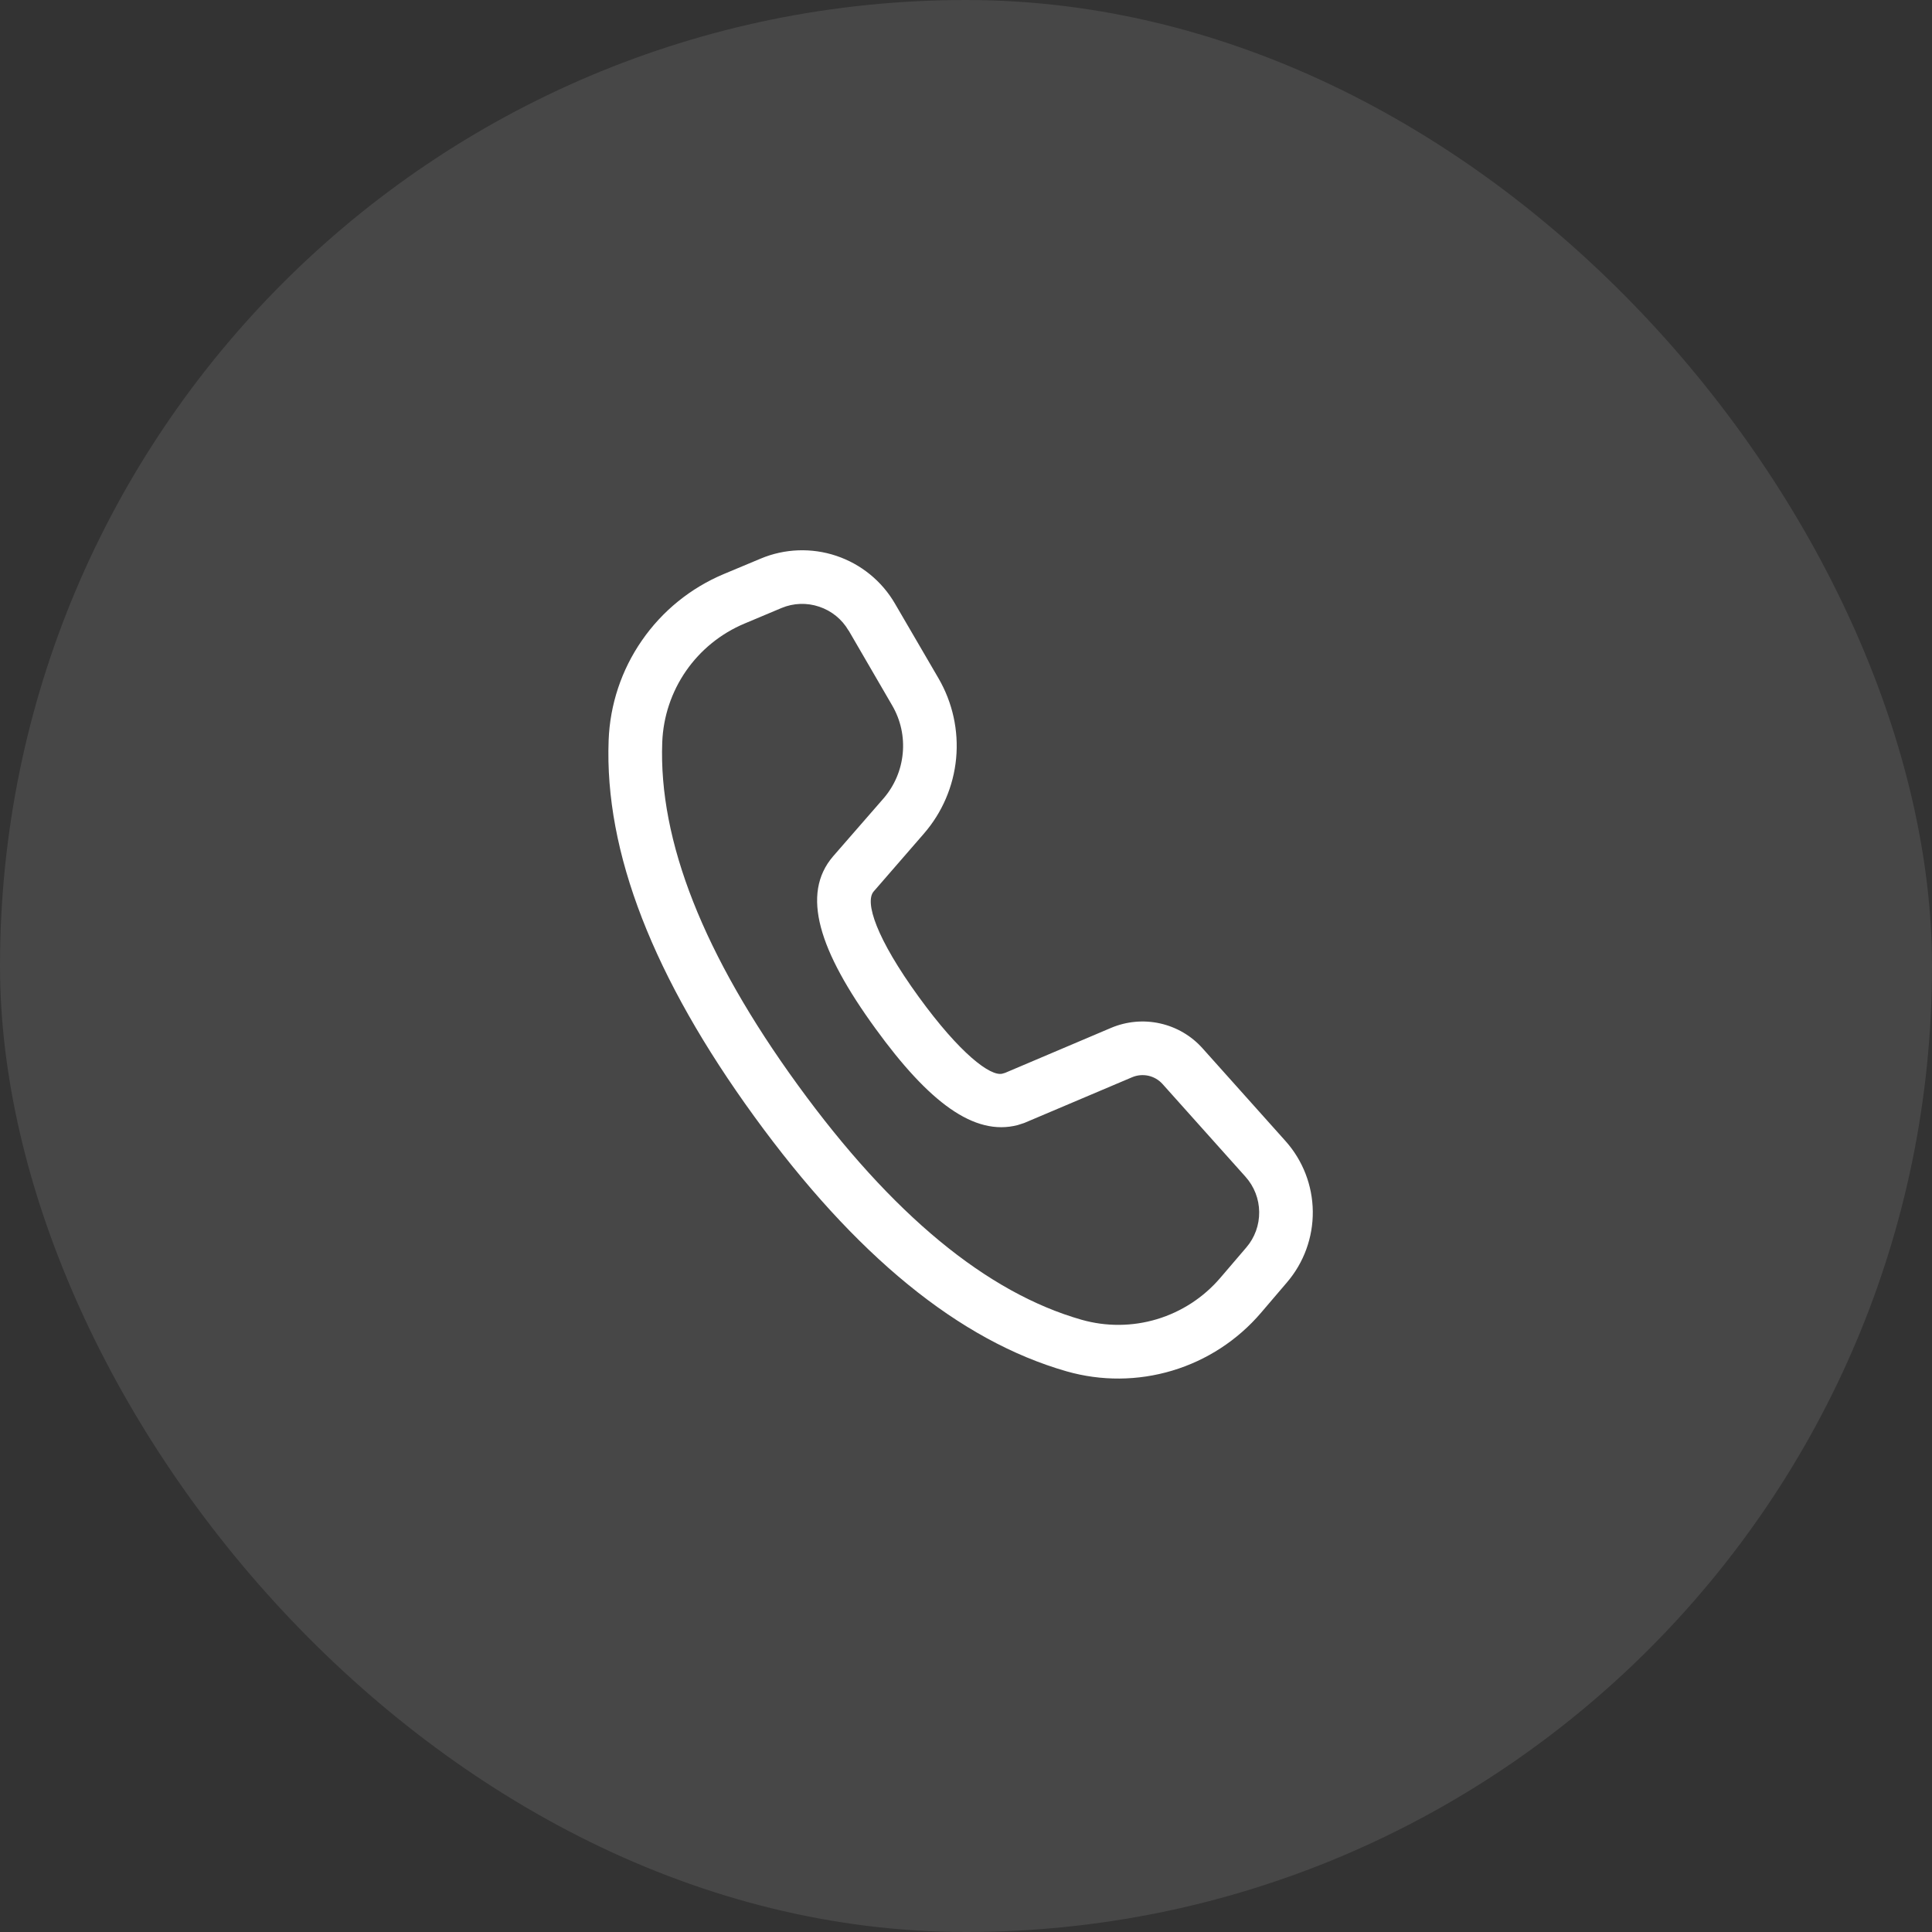
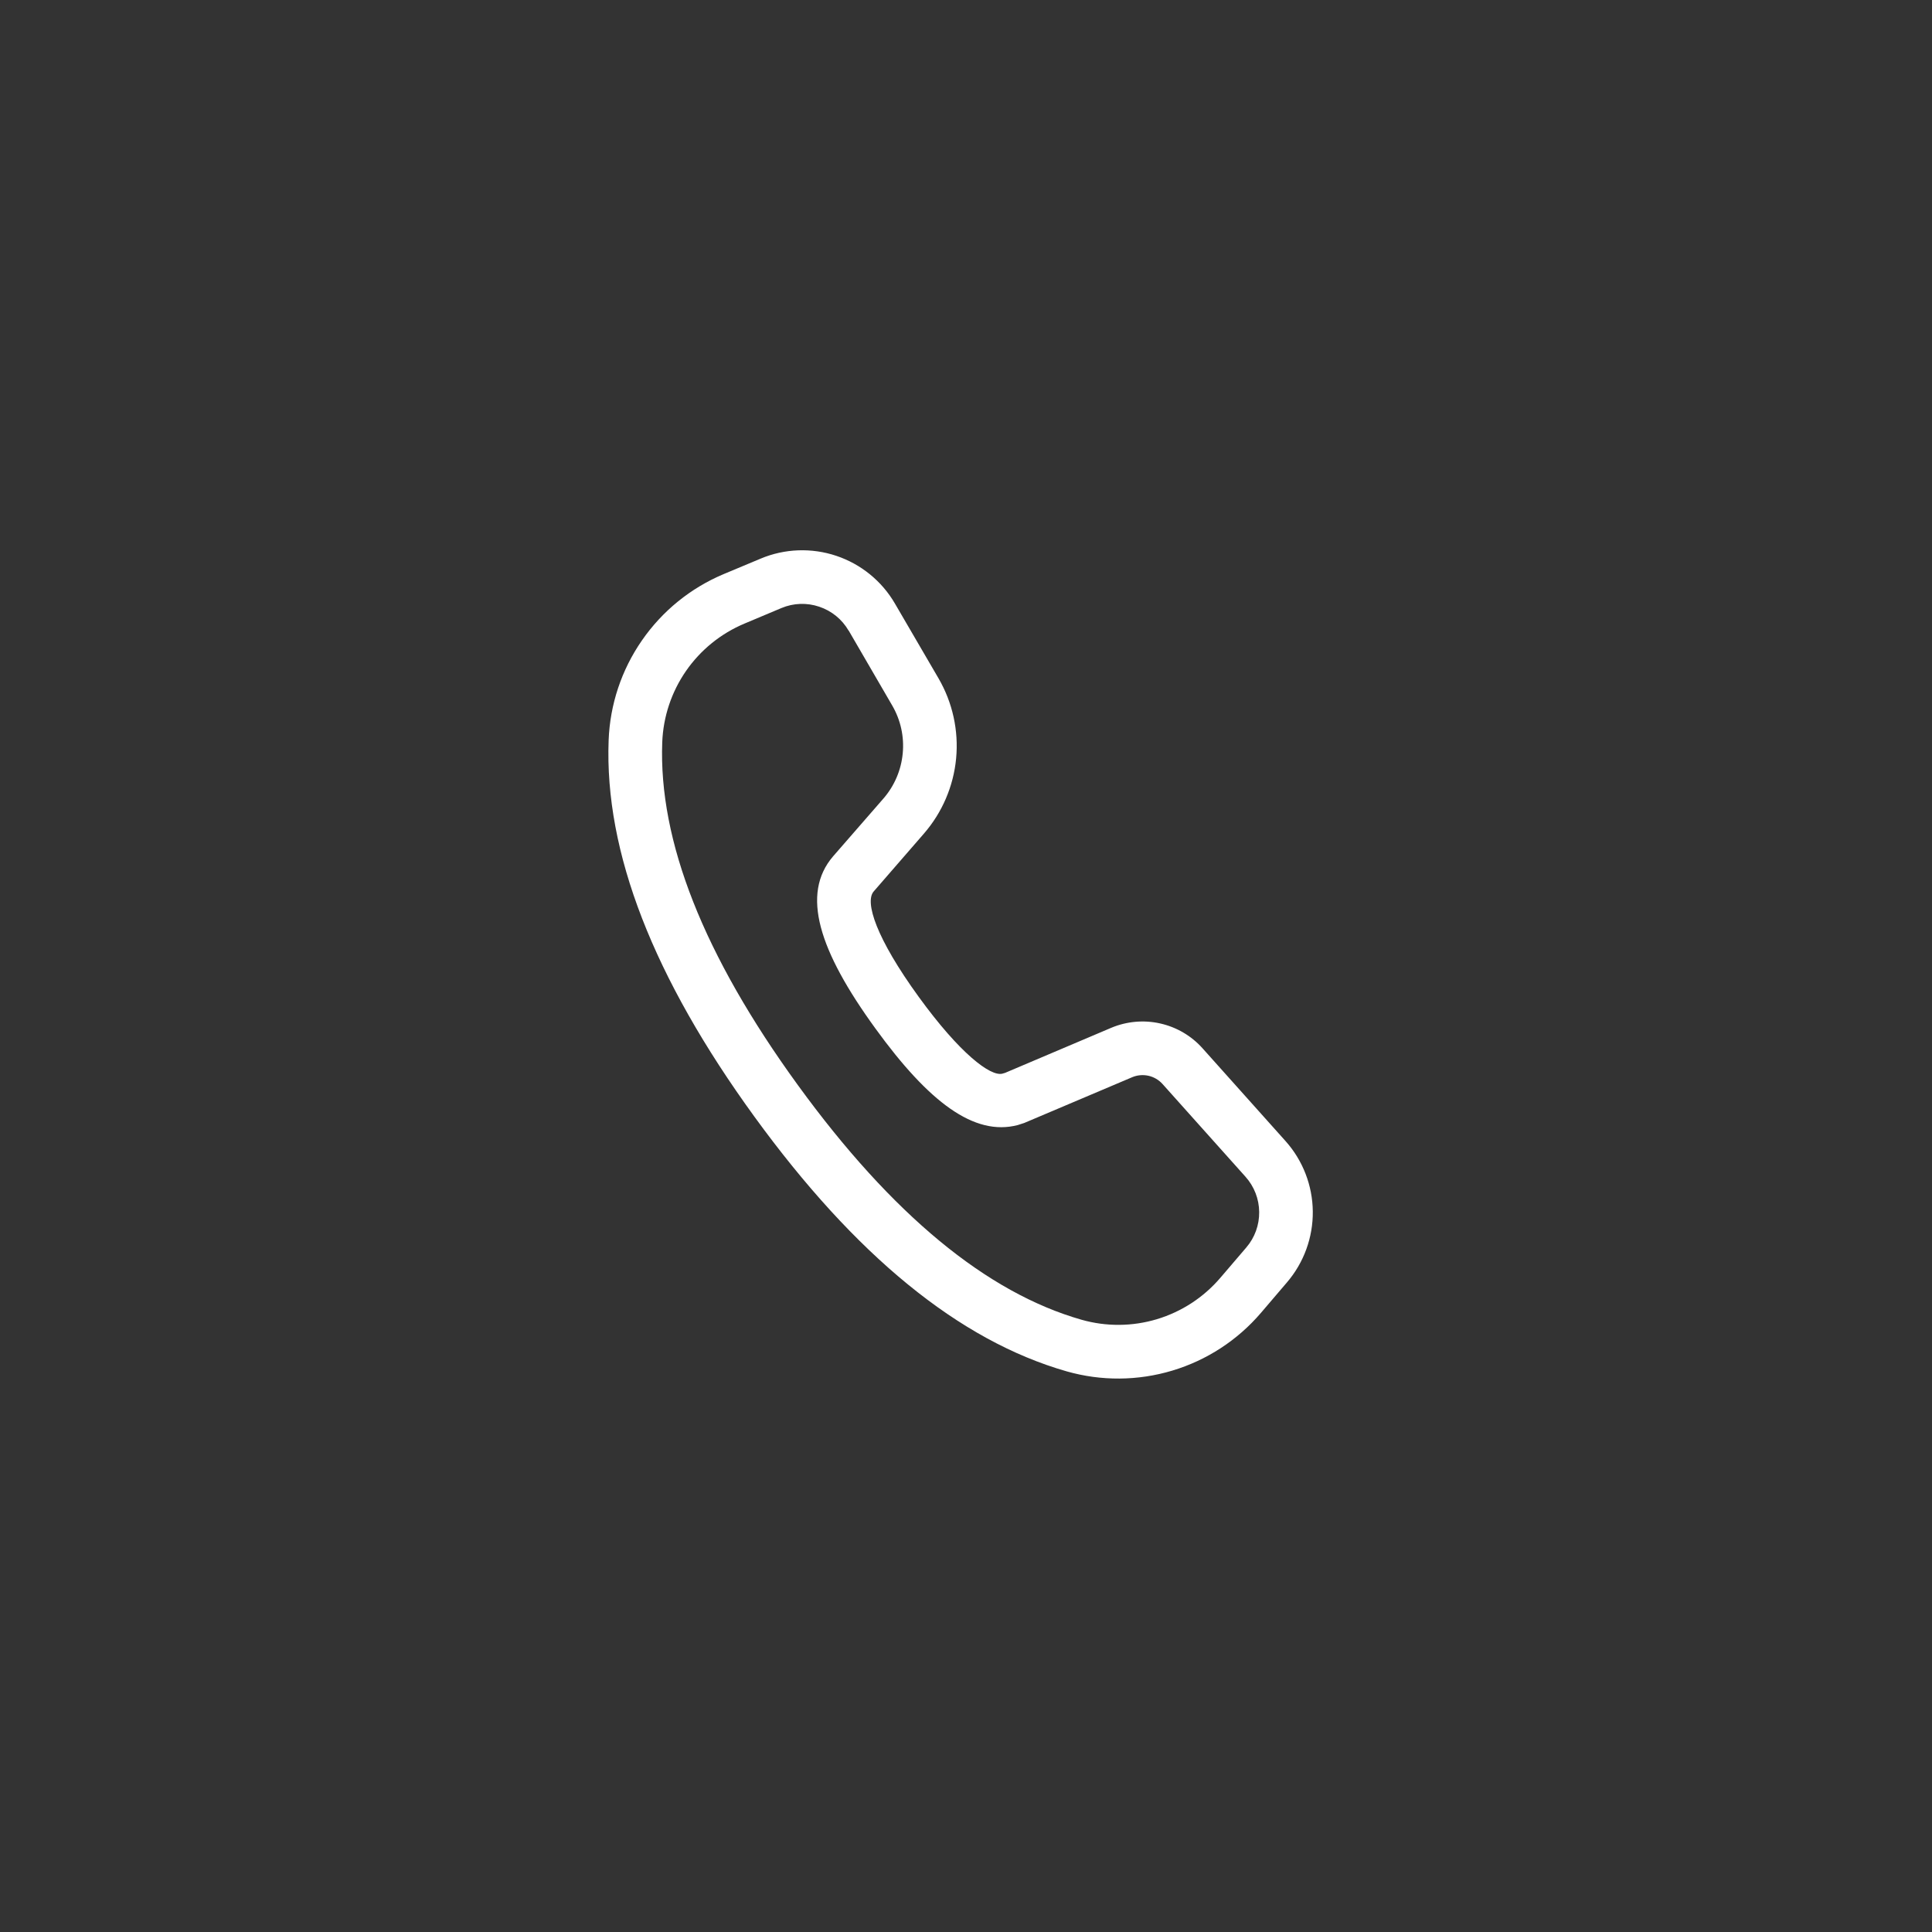
<svg xmlns="http://www.w3.org/2000/svg" width="36" height="36" viewBox="0 0 36 36" fill="none">
  <rect x="0" y="0" width="36" height="36" fill="#333333" stroke="none" />
-   <rect width="36" height="36" rx="18" fill="white" fill-opacity="0.1" />
-   <path d="M14.174 10.409L13.483 10.698C12.868 10.957 12.34 11.385 11.961 11.934C11.581 12.482 11.366 13.127 11.341 13.793C11.262 15.881 12.175 18.216 14.057 20.807C15.934 23.391 17.869 24.979 19.875 25.553C20.519 25.737 21.203 25.732 21.845 25.539C22.487 25.346 23.06 24.973 23.496 24.463L23.981 23.895C24.296 23.527 24.467 23.057 24.462 22.573C24.457 22.088 24.276 21.622 23.953 21.261L22.407 19.533C22.199 19.3 21.922 19.138 21.616 19.07C21.311 19.002 20.992 19.031 20.703 19.153L18.729 19.991L18.678 20.006C18.456 20.063 17.886 19.631 17.122 18.579C16.323 17.479 16.111 16.808 16.279 16.612L17.214 15.535C17.556 15.142 17.767 14.651 17.816 14.132C17.865 13.613 17.75 13.091 17.488 12.64L16.676 11.247C16.432 10.827 16.043 10.511 15.583 10.357C15.123 10.203 14.621 10.221 14.174 10.409ZM15.814 11.75L16.624 13.144C16.782 13.414 16.851 13.727 16.821 14.038C16.792 14.35 16.666 14.644 16.461 14.88L15.522 15.958C14.922 16.659 15.256 17.712 16.314 19.167C17.308 20.537 18.152 21.176 18.964 20.964L19.085 20.925L21.095 20.073C21.191 20.032 21.297 20.023 21.399 20.045C21.501 20.068 21.593 20.122 21.663 20.2L23.208 21.927C23.37 22.108 23.461 22.341 23.463 22.584C23.466 22.826 23.381 23.061 23.223 23.245L22.737 23.813C22.425 24.177 22.016 24.443 21.558 24.581C21.099 24.719 20.611 24.722 20.151 24.591C18.391 24.088 16.624 22.638 14.867 20.219C13.105 17.795 12.271 15.664 12.34 13.831C12.358 13.355 12.512 12.894 12.783 12.502C13.054 12.111 13.431 11.805 13.871 11.62L14.561 11.33C14.785 11.236 15.035 11.227 15.265 11.305C15.496 11.382 15.69 11.54 15.812 11.75" fill="white" />
+   <path d="M14.174 10.409L13.483 10.698C12.868 10.957 12.34 11.385 11.961 11.934C11.581 12.482 11.366 13.127 11.341 13.793C11.262 15.881 12.175 18.216 14.057 20.807C15.934 23.391 17.869 24.979 19.875 25.553C20.519 25.737 21.203 25.732 21.845 25.539C22.487 25.346 23.06 24.973 23.496 24.463L23.981 23.895C24.296 23.527 24.467 23.057 24.462 22.573C24.457 22.088 24.276 21.622 23.953 21.261L22.407 19.533C22.199 19.3 21.922 19.138 21.616 19.07C21.311 19.002 20.992 19.031 20.703 19.153L18.729 19.991L18.678 20.006C18.456 20.063 17.886 19.631 17.122 18.579C16.323 17.479 16.111 16.808 16.279 16.612L17.214 15.535C17.556 15.142 17.767 14.651 17.816 14.132C17.865 13.613 17.75 13.091 17.488 12.64L16.676 11.247C16.432 10.827 16.043 10.511 15.583 10.357C15.123 10.203 14.621 10.221 14.174 10.409M15.814 11.75L16.624 13.144C16.782 13.414 16.851 13.727 16.821 14.038C16.792 14.35 16.666 14.644 16.461 14.88L15.522 15.958C14.922 16.659 15.256 17.712 16.314 19.167C17.308 20.537 18.152 21.176 18.964 20.964L19.085 20.925L21.095 20.073C21.191 20.032 21.297 20.023 21.399 20.045C21.501 20.068 21.593 20.122 21.663 20.2L23.208 21.927C23.37 22.108 23.461 22.341 23.463 22.584C23.466 22.826 23.381 23.061 23.223 23.245L22.737 23.813C22.425 24.177 22.016 24.443 21.558 24.581C21.099 24.719 20.611 24.722 20.151 24.591C18.391 24.088 16.624 22.638 14.867 20.219C13.105 17.795 12.271 15.664 12.34 13.831C12.358 13.355 12.512 12.894 12.783 12.502C13.054 12.111 13.431 11.805 13.871 11.62L14.561 11.33C14.785 11.236 15.035 11.227 15.265 11.305C15.496 11.382 15.69 11.54 15.812 11.75" fill="white" />
</svg>